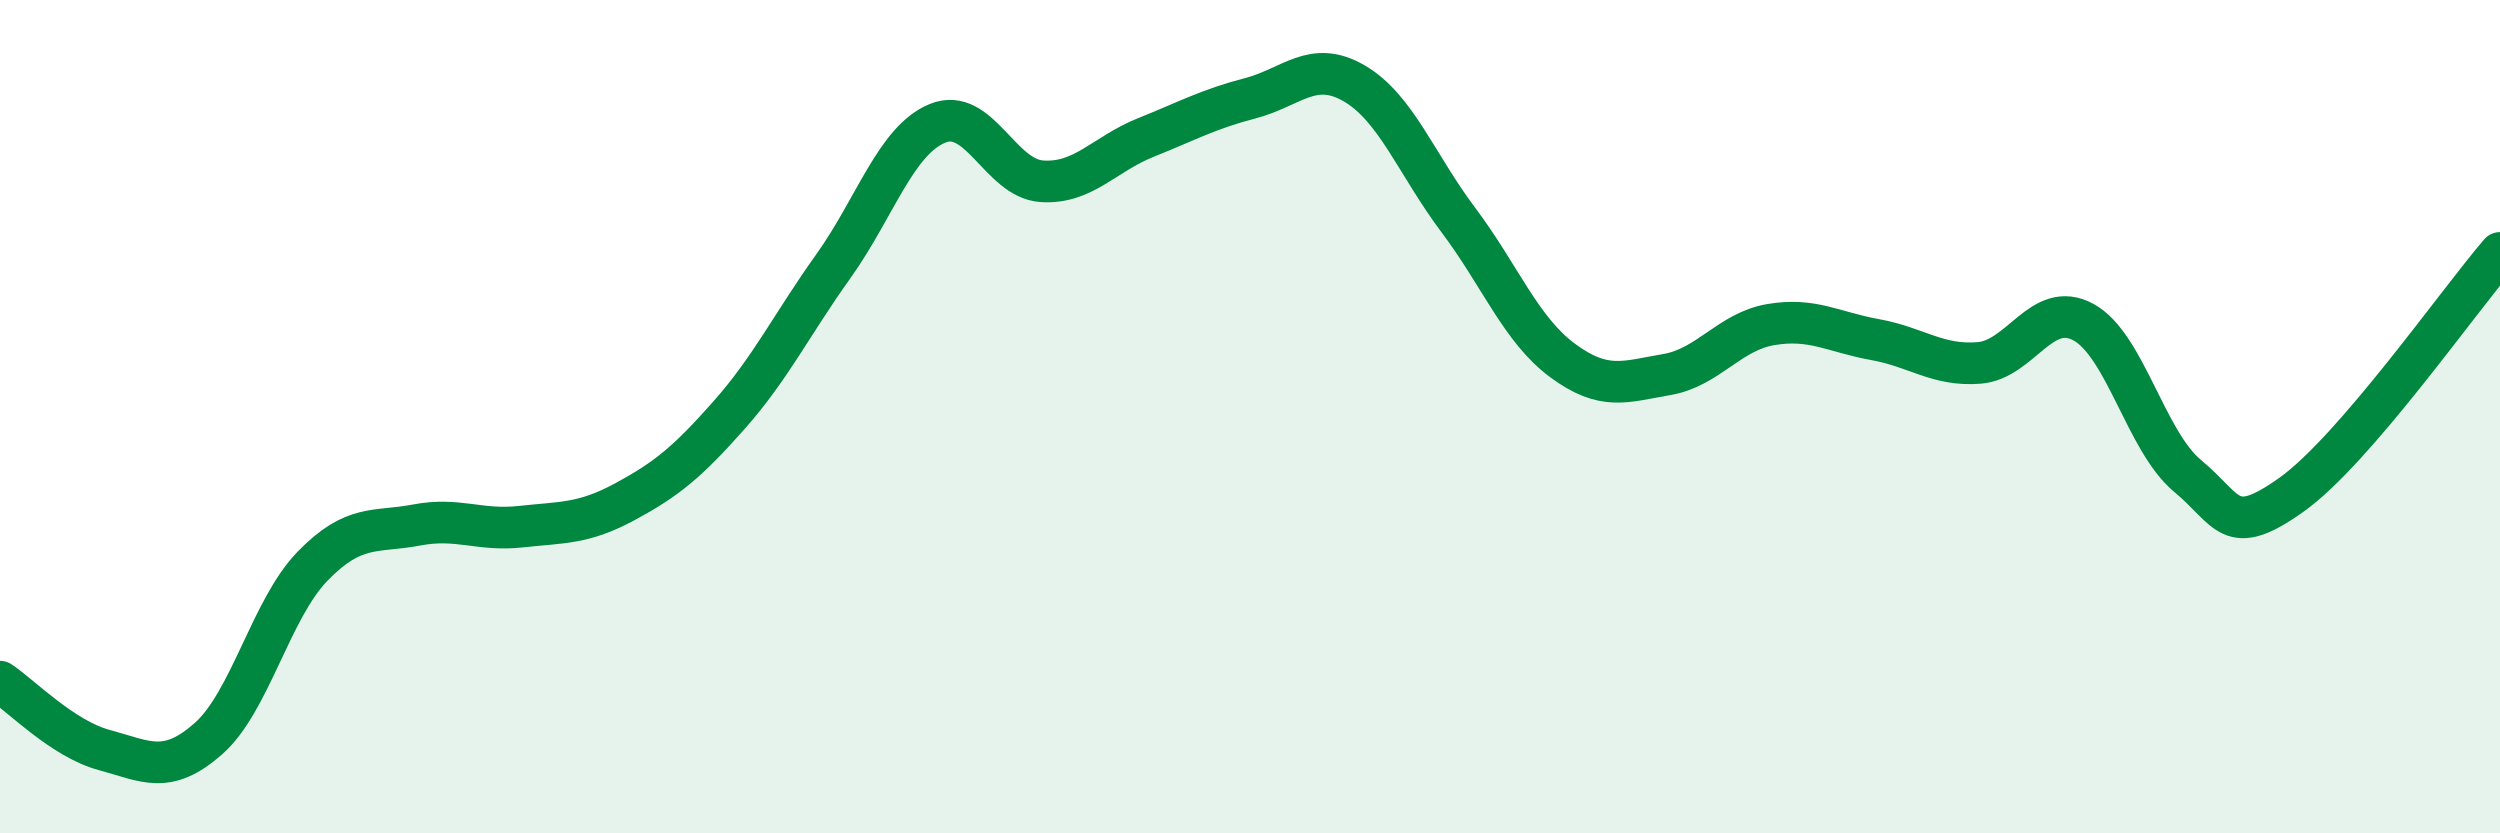
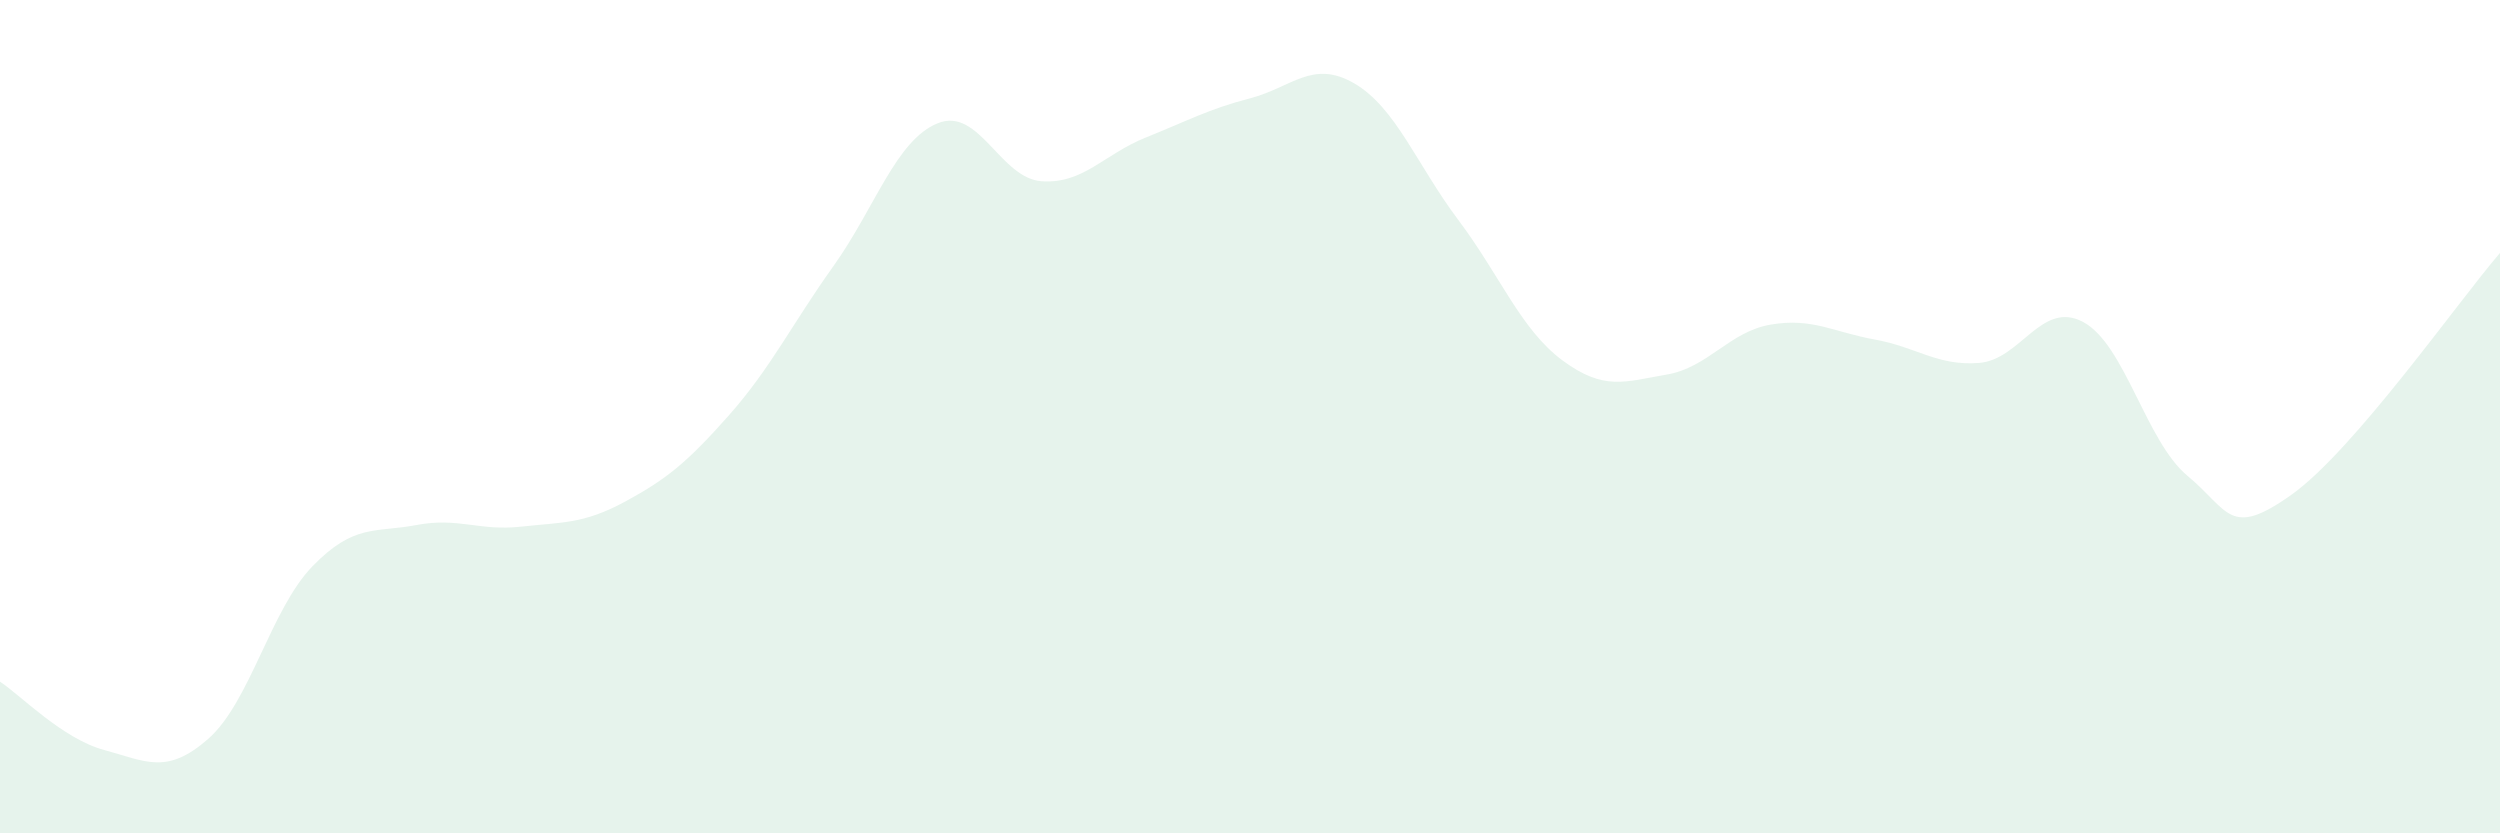
<svg xmlns="http://www.w3.org/2000/svg" width="60" height="20" viewBox="0 0 60 20">
  <path d="M 0,16.36 C 0.5,16.69 1.5,17.73 2.5,18 C 3.5,18.27 4,18.61 5,17.73 C 6,16.85 6.5,14.62 7.5,13.59 C 8.5,12.56 9,12.79 10,12.6 C 11,12.41 11.5,12.75 12.5,12.64 C 13.5,12.53 14,12.58 15,12.04 C 16,11.5 16.5,11.09 17.5,9.96 C 18.5,8.83 19,7.79 20,6.39 C 21,4.99 21.5,3.37 22.5,2.96 C 23.5,2.55 24,4.28 25,4.35 C 26,4.42 26.5,3.7 27.5,3.3 C 28.5,2.9 29,2.62 30,2.36 C 31,2.1 31.5,1.42 32.5,2 C 33.5,2.58 34,3.95 35,5.28 C 36,6.61 36.5,7.91 37.5,8.65 C 38.5,9.39 39,9.16 40,8.99 C 41,8.82 41.5,7.96 42.5,7.79 C 43.5,7.62 44,7.97 45,8.15 C 46,8.33 46.5,8.79 47.5,8.71 C 48.5,8.63 49,7.19 50,7.73 C 51,8.27 51.5,10.59 52.5,11.42 C 53.5,12.25 53.5,12.94 55,11.87 C 56.5,10.8 59,7.23 60,6.07L60 20L0 20Z" fill="#008740" opacity="0.1" stroke-linecap="round" stroke-linejoin="round" />
-   <path d="M 0,16.36 C 0.5,16.69 1.5,17.73 2.5,18 C 3.5,18.27 4,18.61 5,17.73 C 6,16.85 6.5,14.62 7.5,13.59 C 8.5,12.56 9,12.79 10,12.6 C 11,12.41 11.5,12.75 12.5,12.64 C 13.5,12.53 14,12.58 15,12.04 C 16,11.5 16.5,11.09 17.5,9.96 C 18.5,8.83 19,7.79 20,6.39 C 21,4.99 21.5,3.37 22.5,2.96 C 23.5,2.55 24,4.28 25,4.35 C 26,4.42 26.5,3.7 27.5,3.3 C 28.5,2.9 29,2.62 30,2.36 C 31,2.1 31.5,1.42 32.5,2 C 33.5,2.58 34,3.95 35,5.28 C 36,6.61 36.5,7.91 37.5,8.65 C 38.5,9.39 39,9.16 40,8.99 C 41,8.82 41.5,7.96 42.5,7.79 C 43.5,7.62 44,7.97 45,8.15 C 46,8.33 46.5,8.79 47.5,8.71 C 48.5,8.63 49,7.19 50,7.73 C 51,8.27 51.5,10.59 52.5,11.42 C 53.5,12.25 53.5,12.94 55,11.87 C 56.5,10.8 59,7.23 60,6.07" stroke="#008740" stroke-width="1" fill="none" stroke-linecap="round" stroke-linejoin="round" />
</svg>